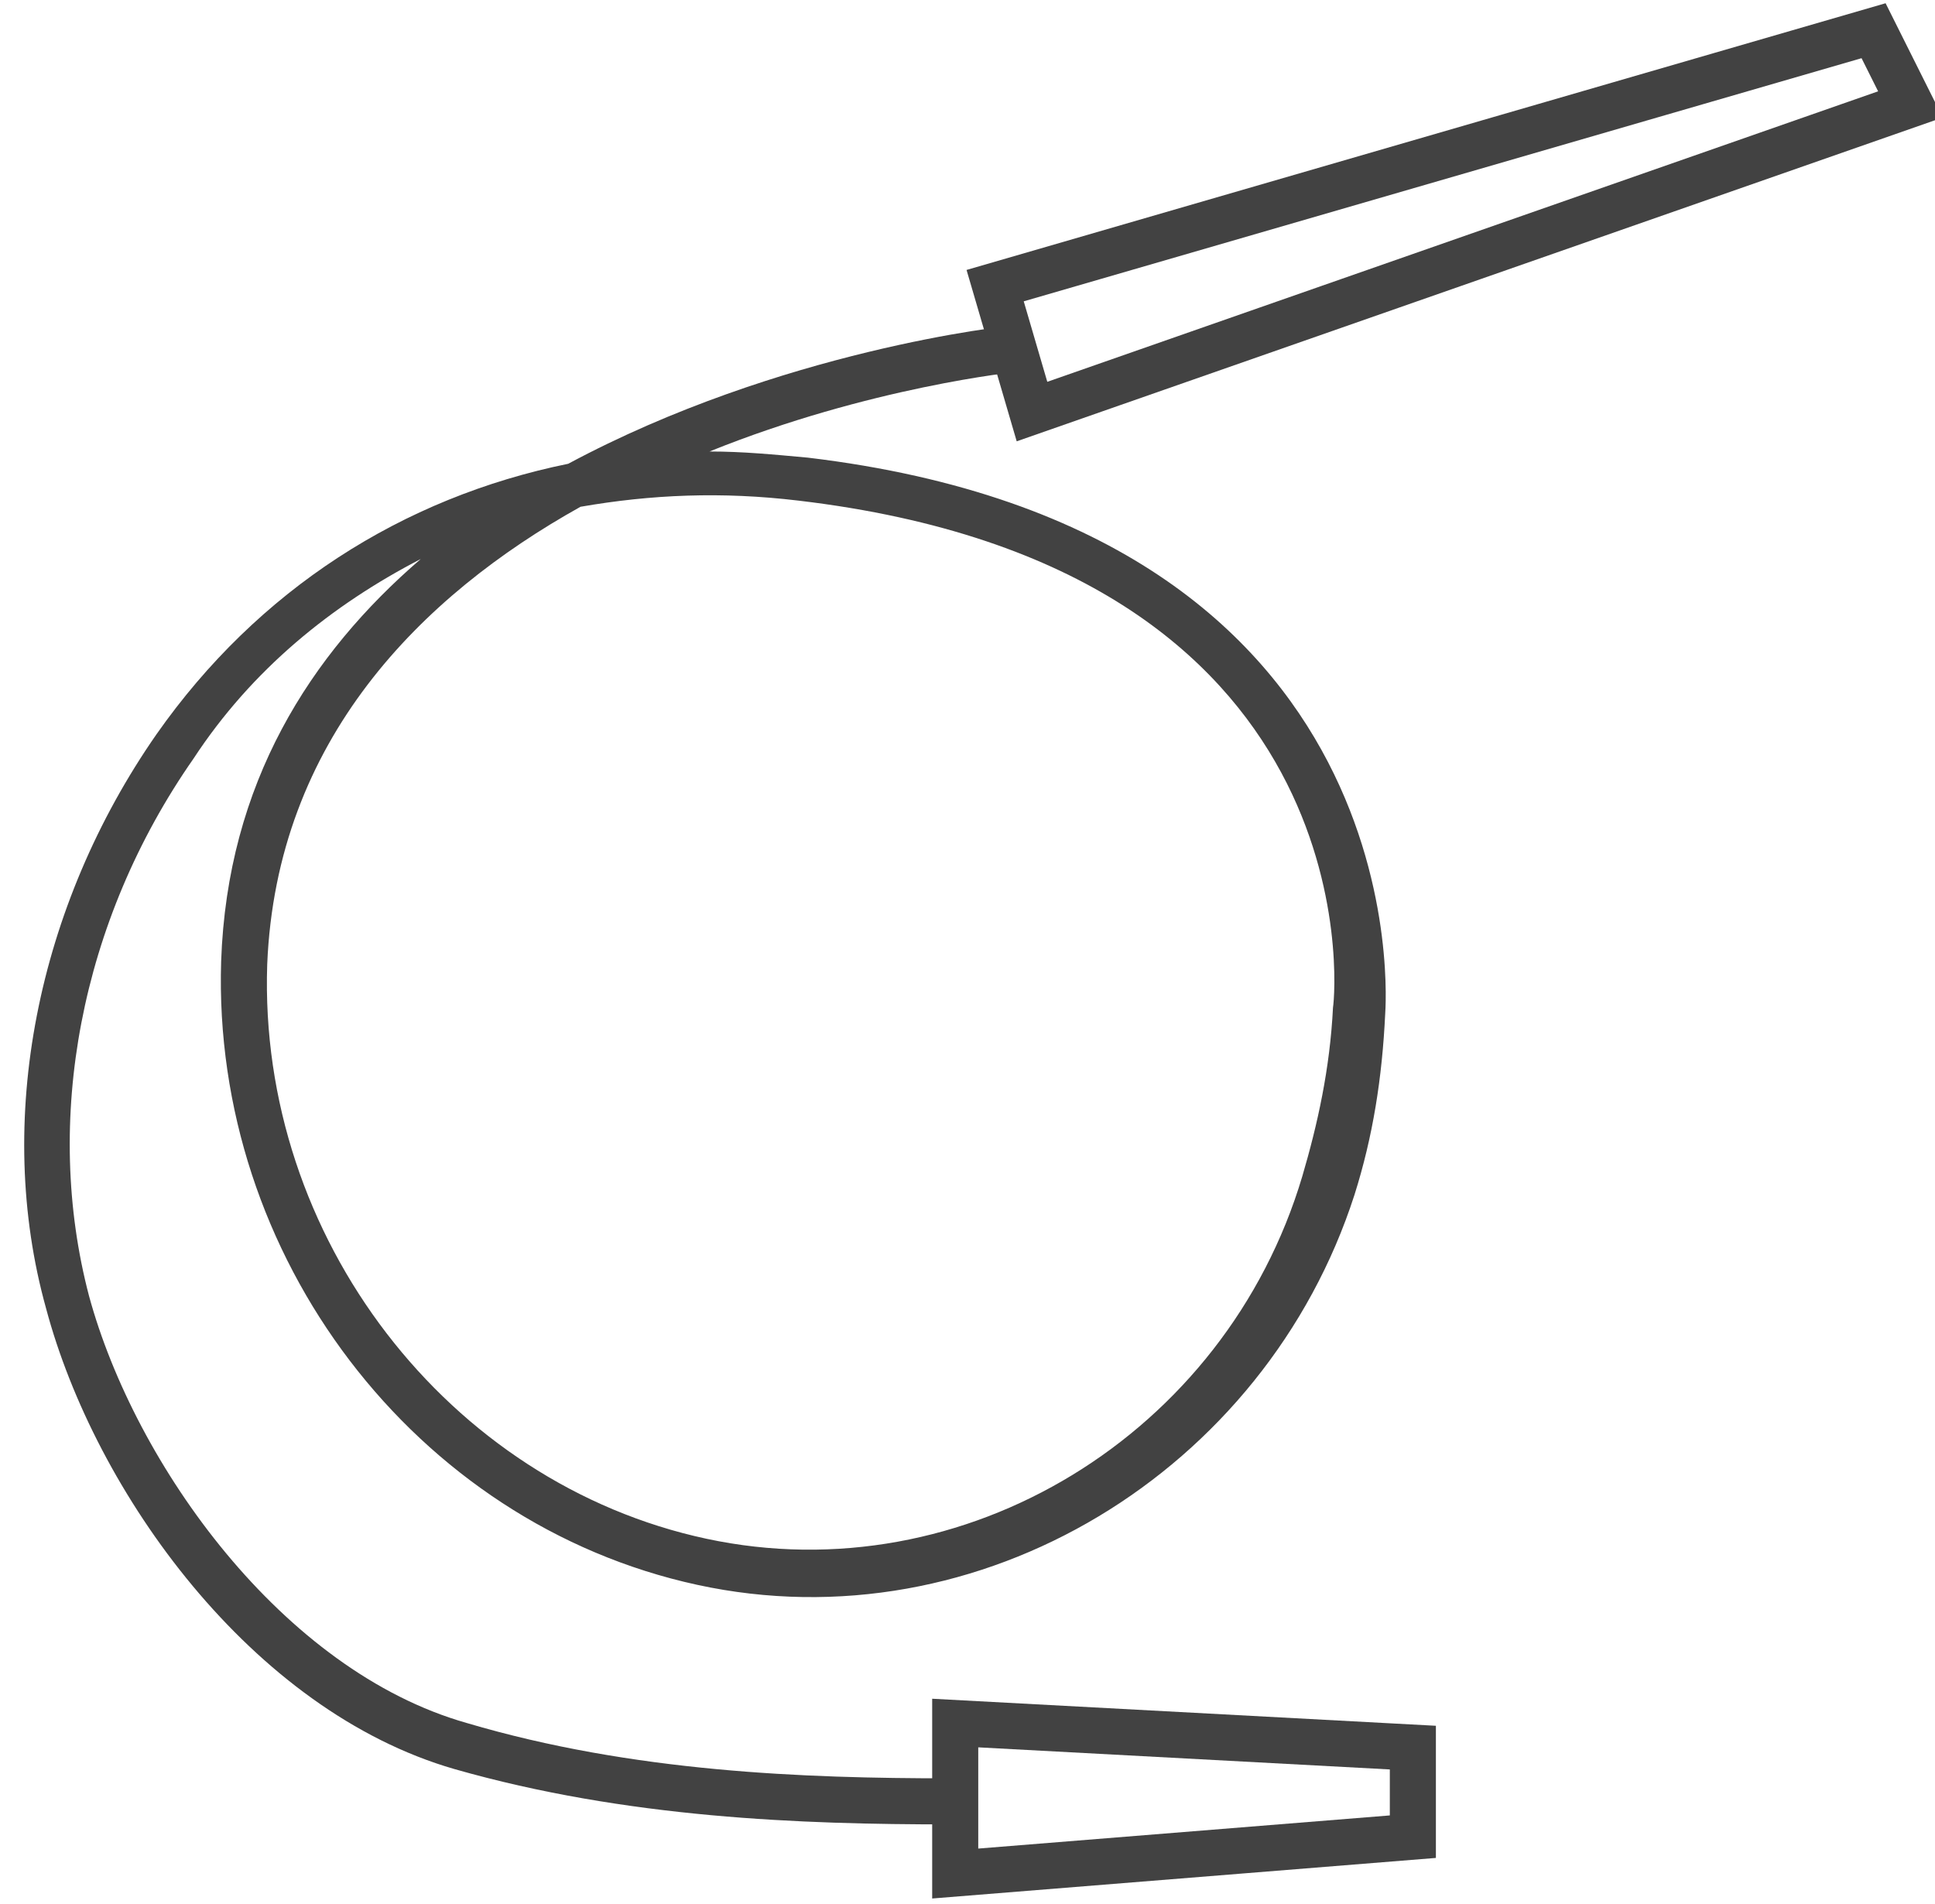
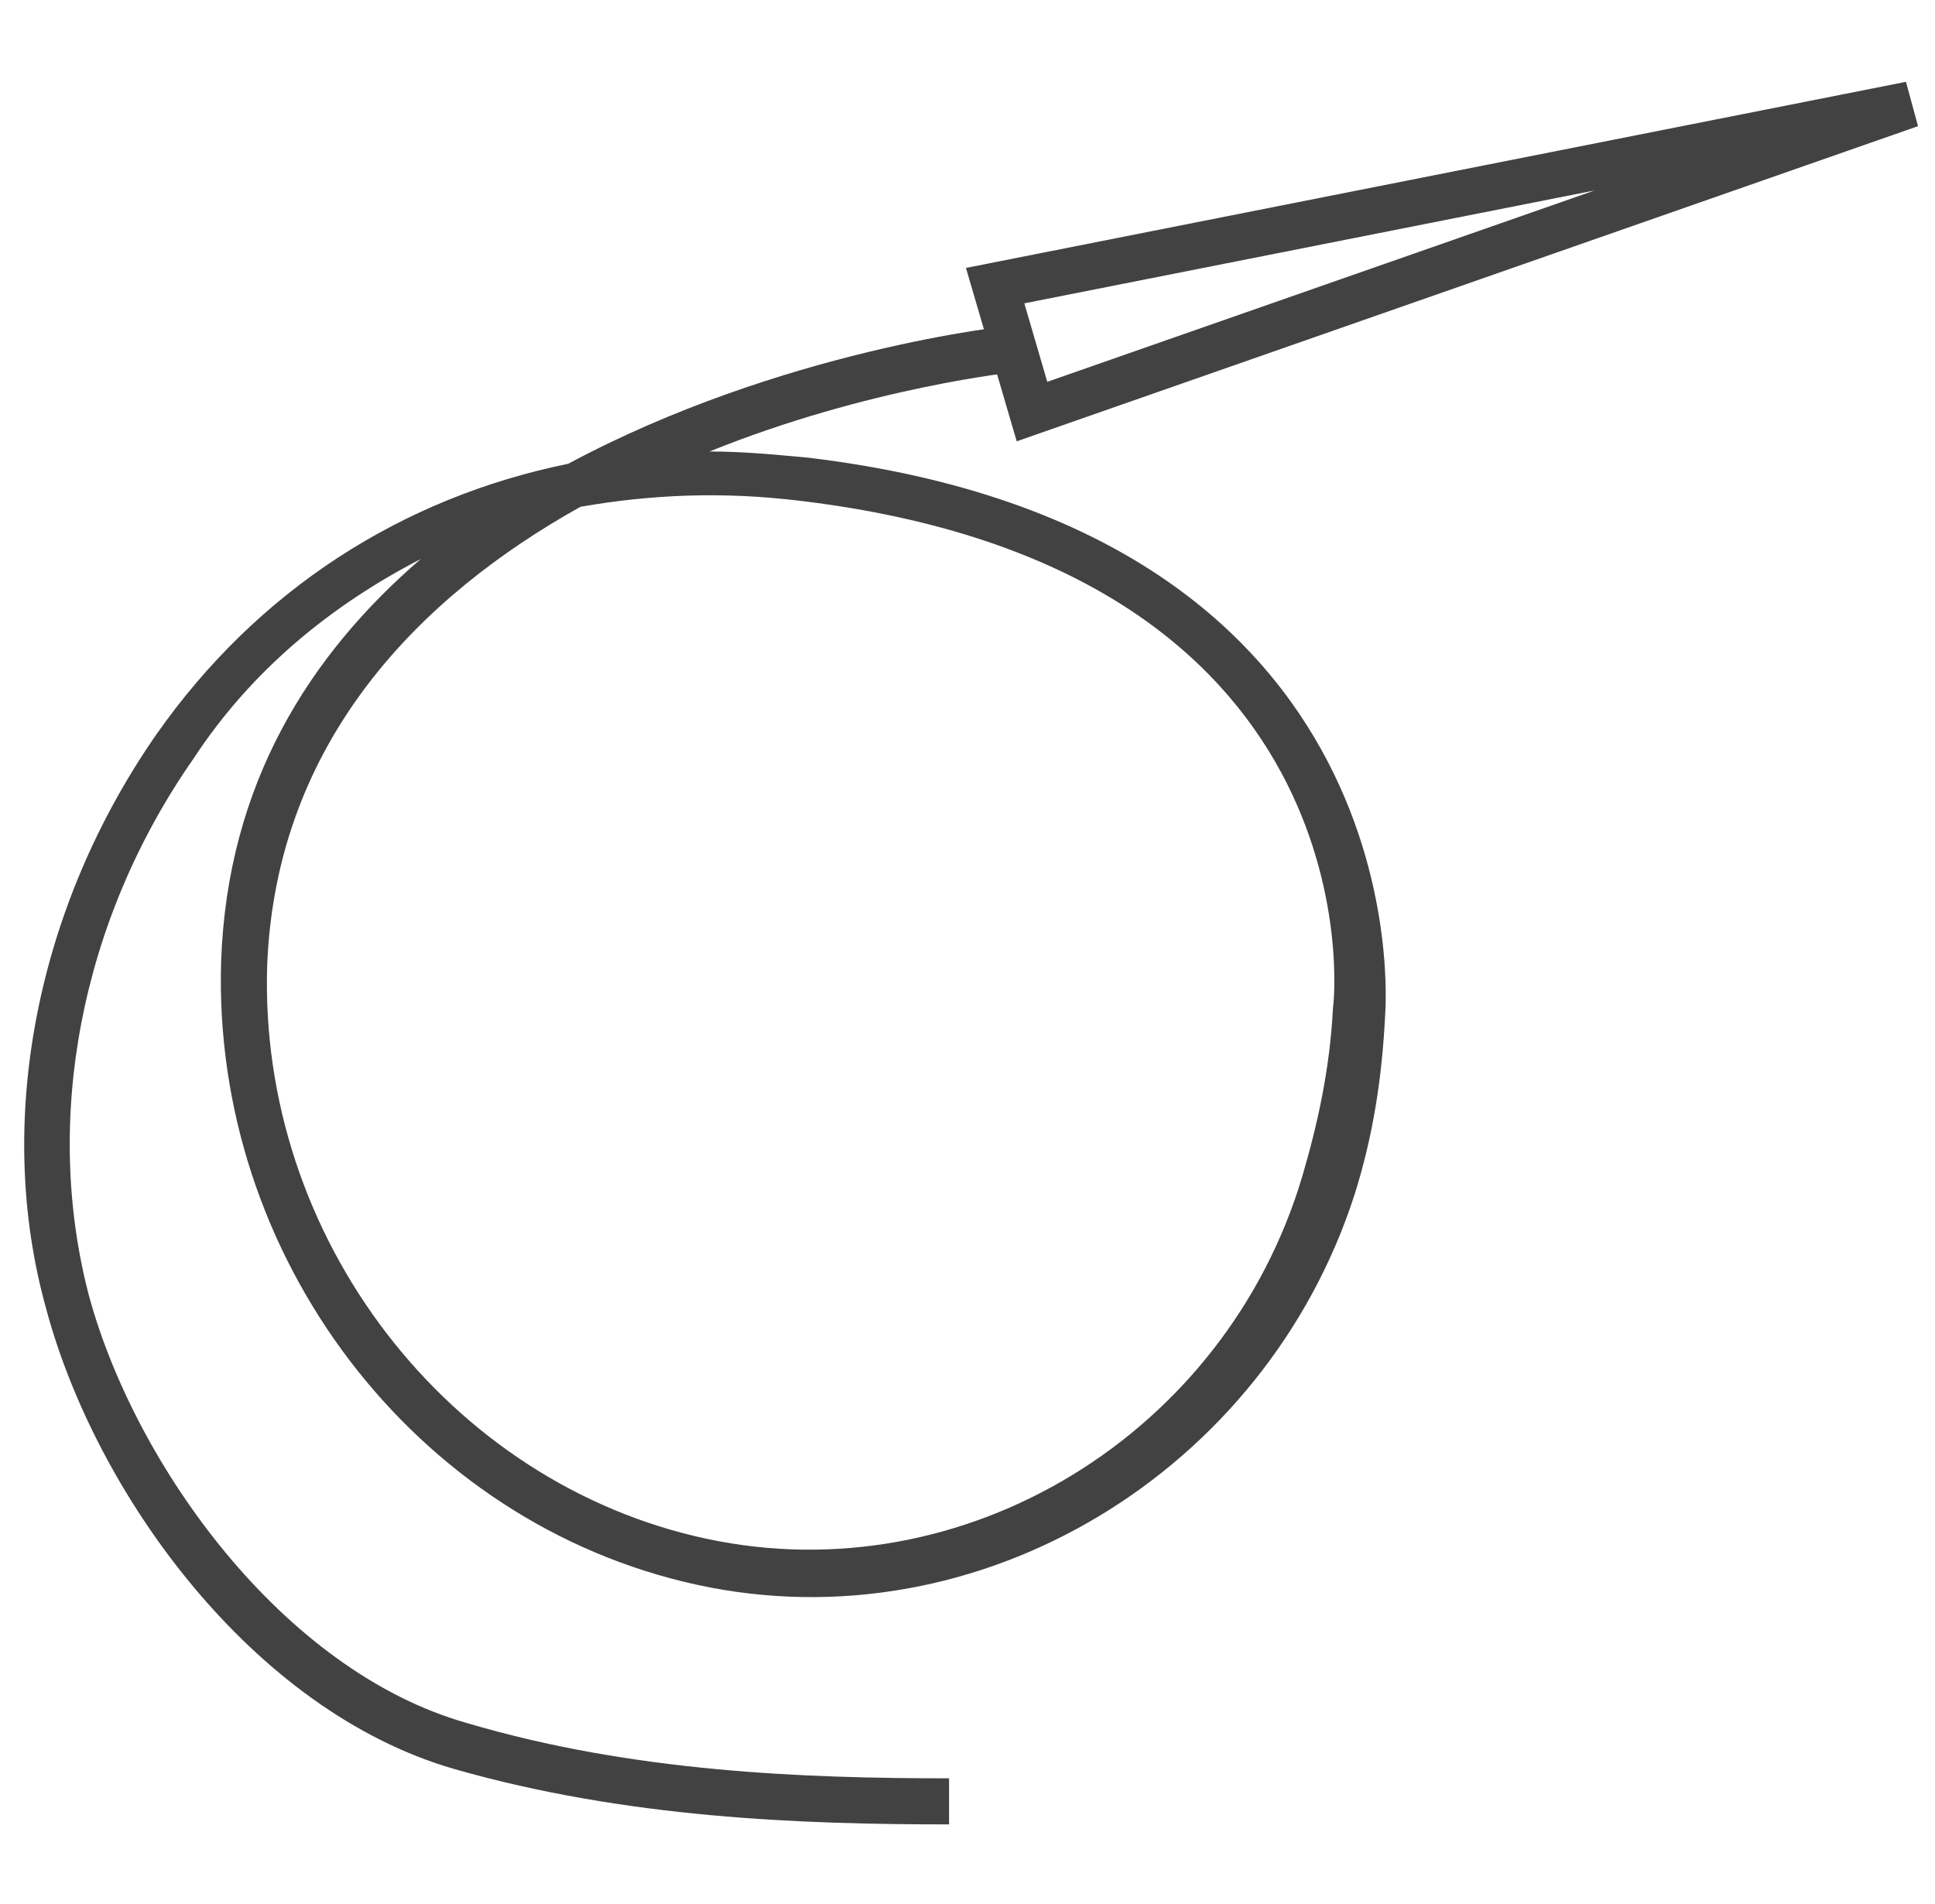
<svg xmlns="http://www.w3.org/2000/svg" version="1.1" id="Layer_1" x="0px" y="0px" width="63px" height="62px" viewBox="0 0 63 62" style="enable-background:new 0 0 63 62;" xml:space="preserve">
  <style type="text/css">
	.st0{fill:#424242;}
	.st1{fill:none;stroke:#424242;stroke-width:1.5;stroke-miterlimit:10;}
</style>
  <g>
    <path class="st0" d="M30.9,59.4c-4.8,0-10.5-0.2-16.1-1.8c-6.6-1.9-11.7-9-13.3-15c-1.7-6.1-0.3-13.1,3.6-18.7   c3.3-4.7,8-7.7,13.4-8.8c6.9-3.7,14.3-4.5,14.5-4.5l0.2,1.5c-0.1,0-4.9,0.5-10.1,2.6c1.1,0,2.1,0.1,3.2,0.2   c20.1,2.4,18.8,18,18.8,18.1c-0.1,2.1-0.4,4-1,5.9c-2.9,9-12.2,14.7-21.4,12.7S6.9,40.9,7.2,31.3c0.2-5.8,2.9-10,6.5-13.1   c-2.9,1.5-5.5,3.6-7.4,6.5C2.6,30,1.4,36.5,2.9,42.2c1.5,5.5,6.3,12.2,12.3,13.9c5.4,1.6,11,1.8,15.7,1.8V59.4z M18.9,16.5   C13.7,19.4,9,24.1,8.7,31.4C8.4,40.3,14.6,48.3,23,50.1c8.4,1.8,16.9-3.4,19.4-11.8c0.5-1.7,0.9-3.5,1-5.5   c0.1-0.6,1.2-14.3-17.4-16.5C23.5,16,21.2,16.1,18.9,16.5z" />
  </g>
-   <path class="st1" d="M31.1,56.1V61L46,59.8v-2.9L31.1,56.1z" />
-   <path class="st1" d="M32.4,9.3l1.2,4.1l28.6-10L61,1L32.4,9.3z" />
+   <path class="st1" d="M32.4,9.3l1.2,4.1l28.6-10L32.4,9.3z" />
</svg>